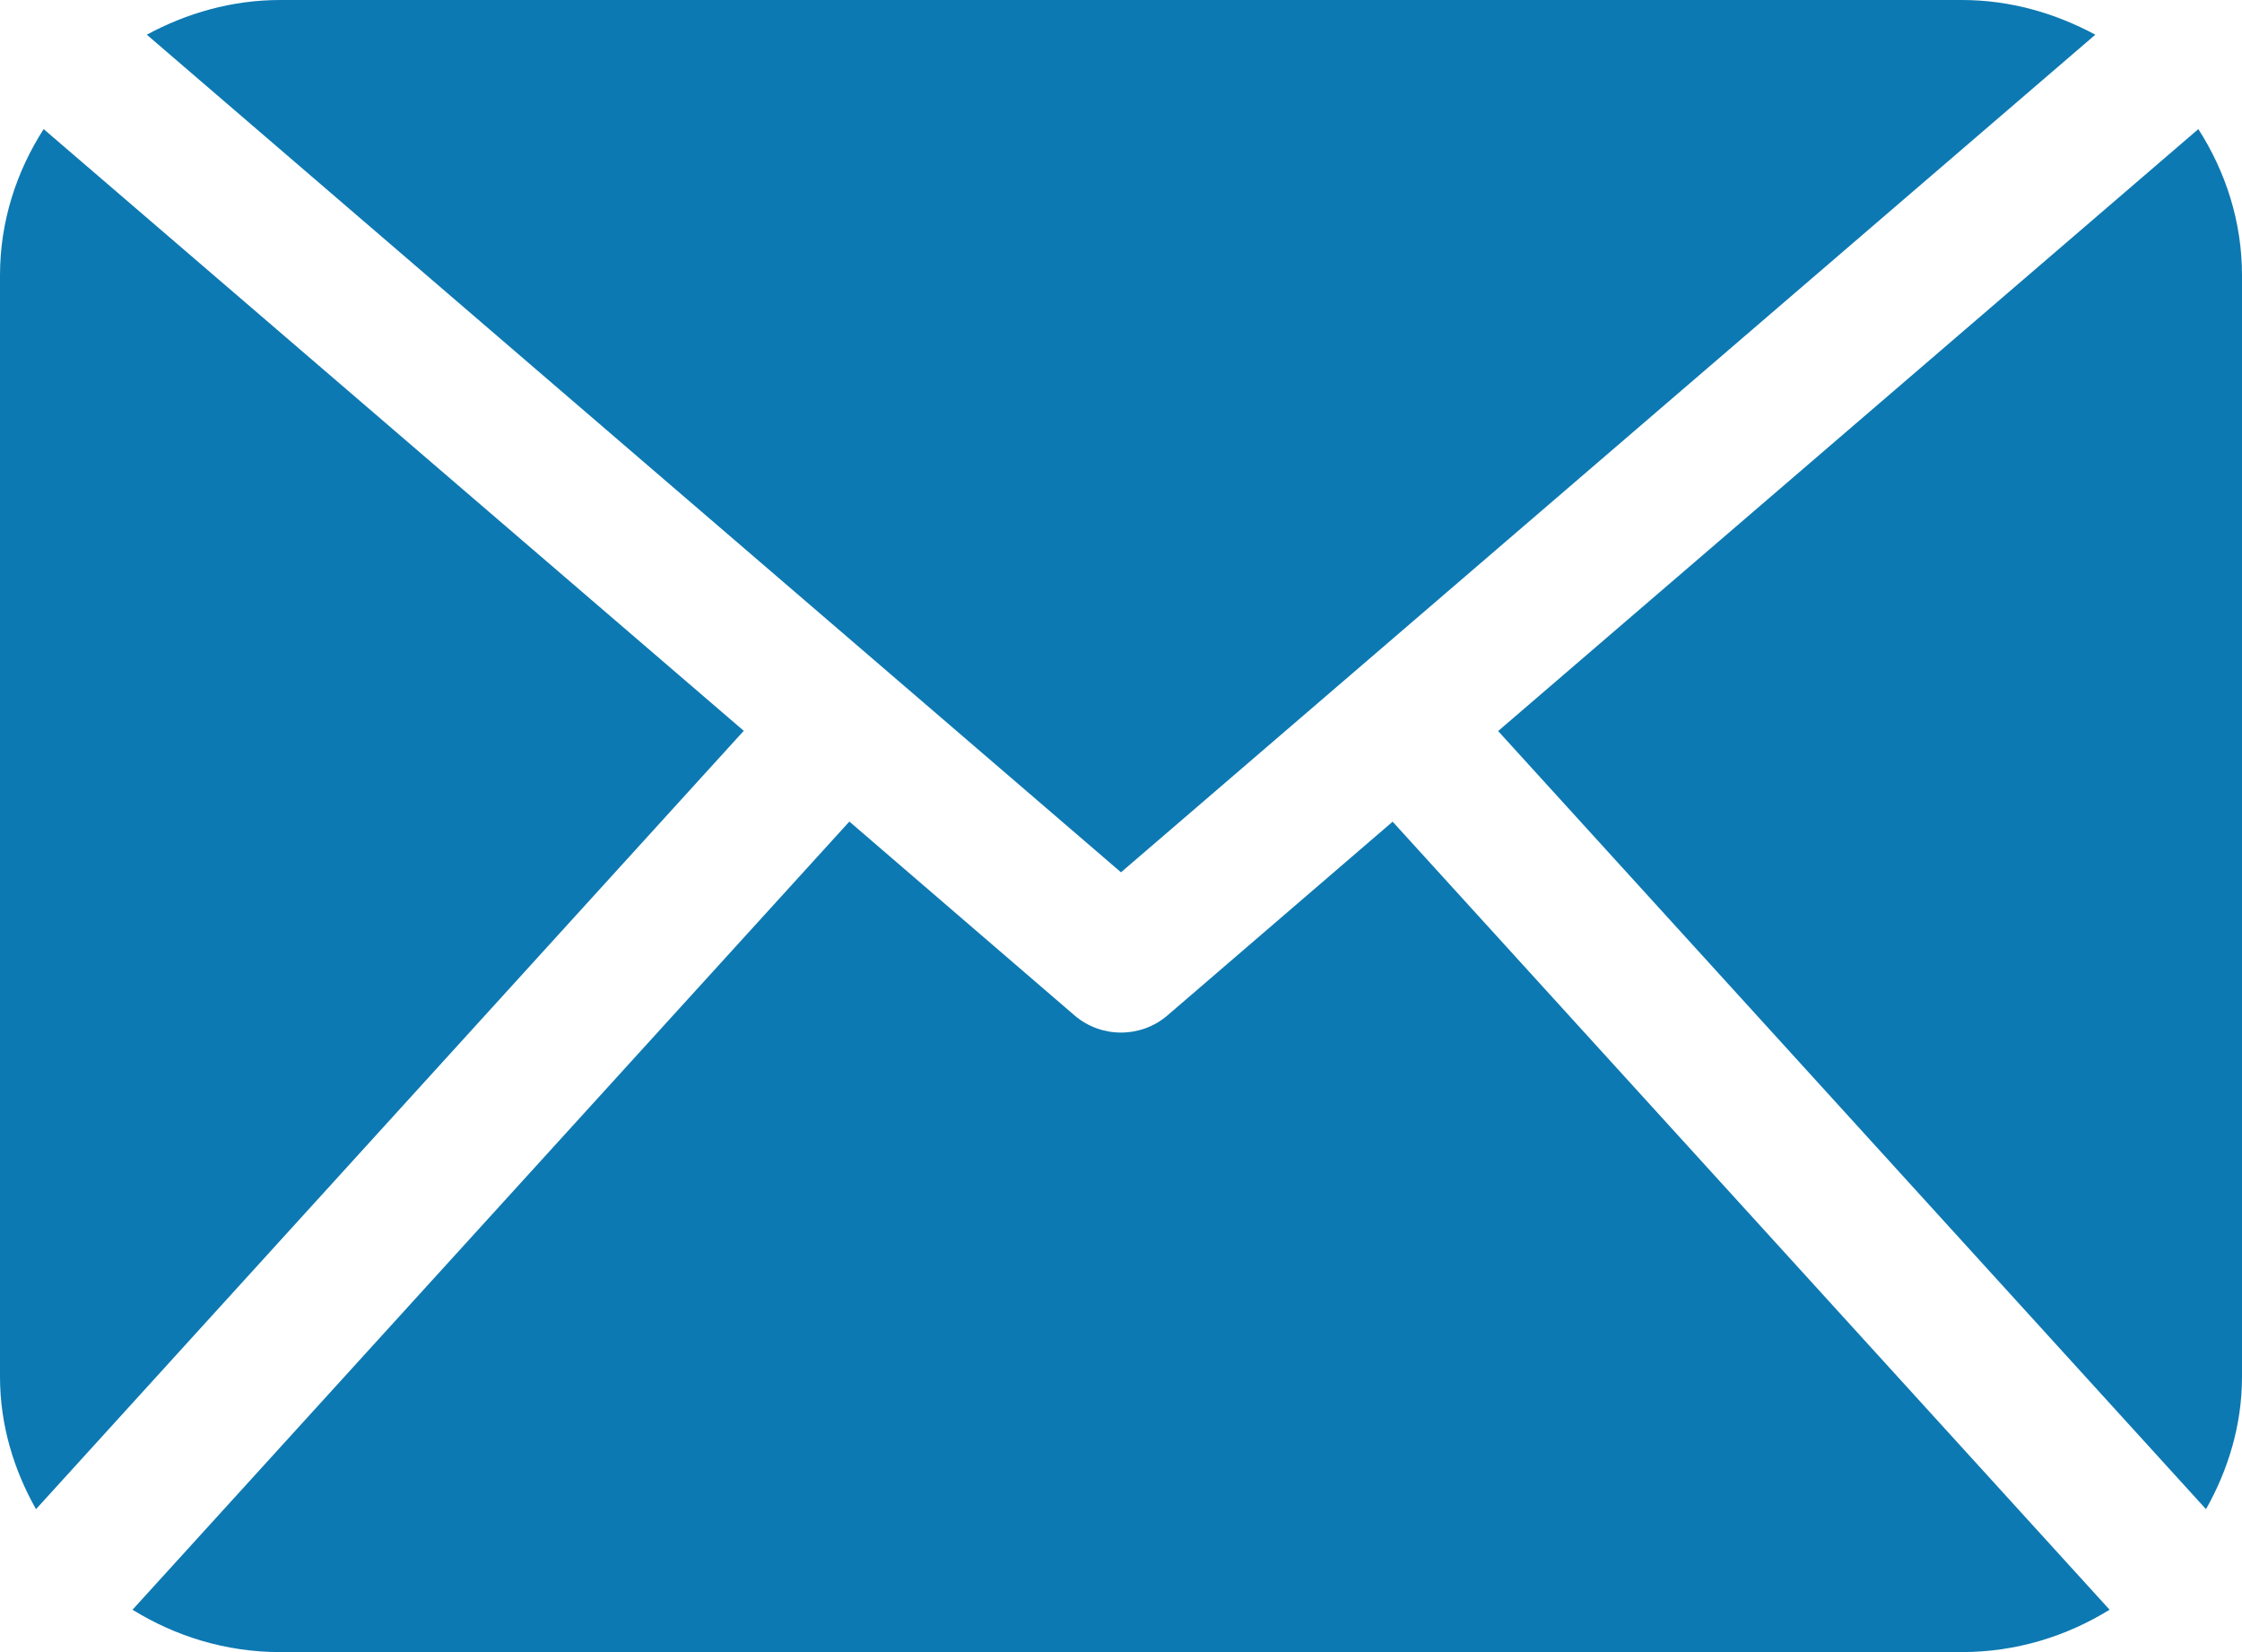
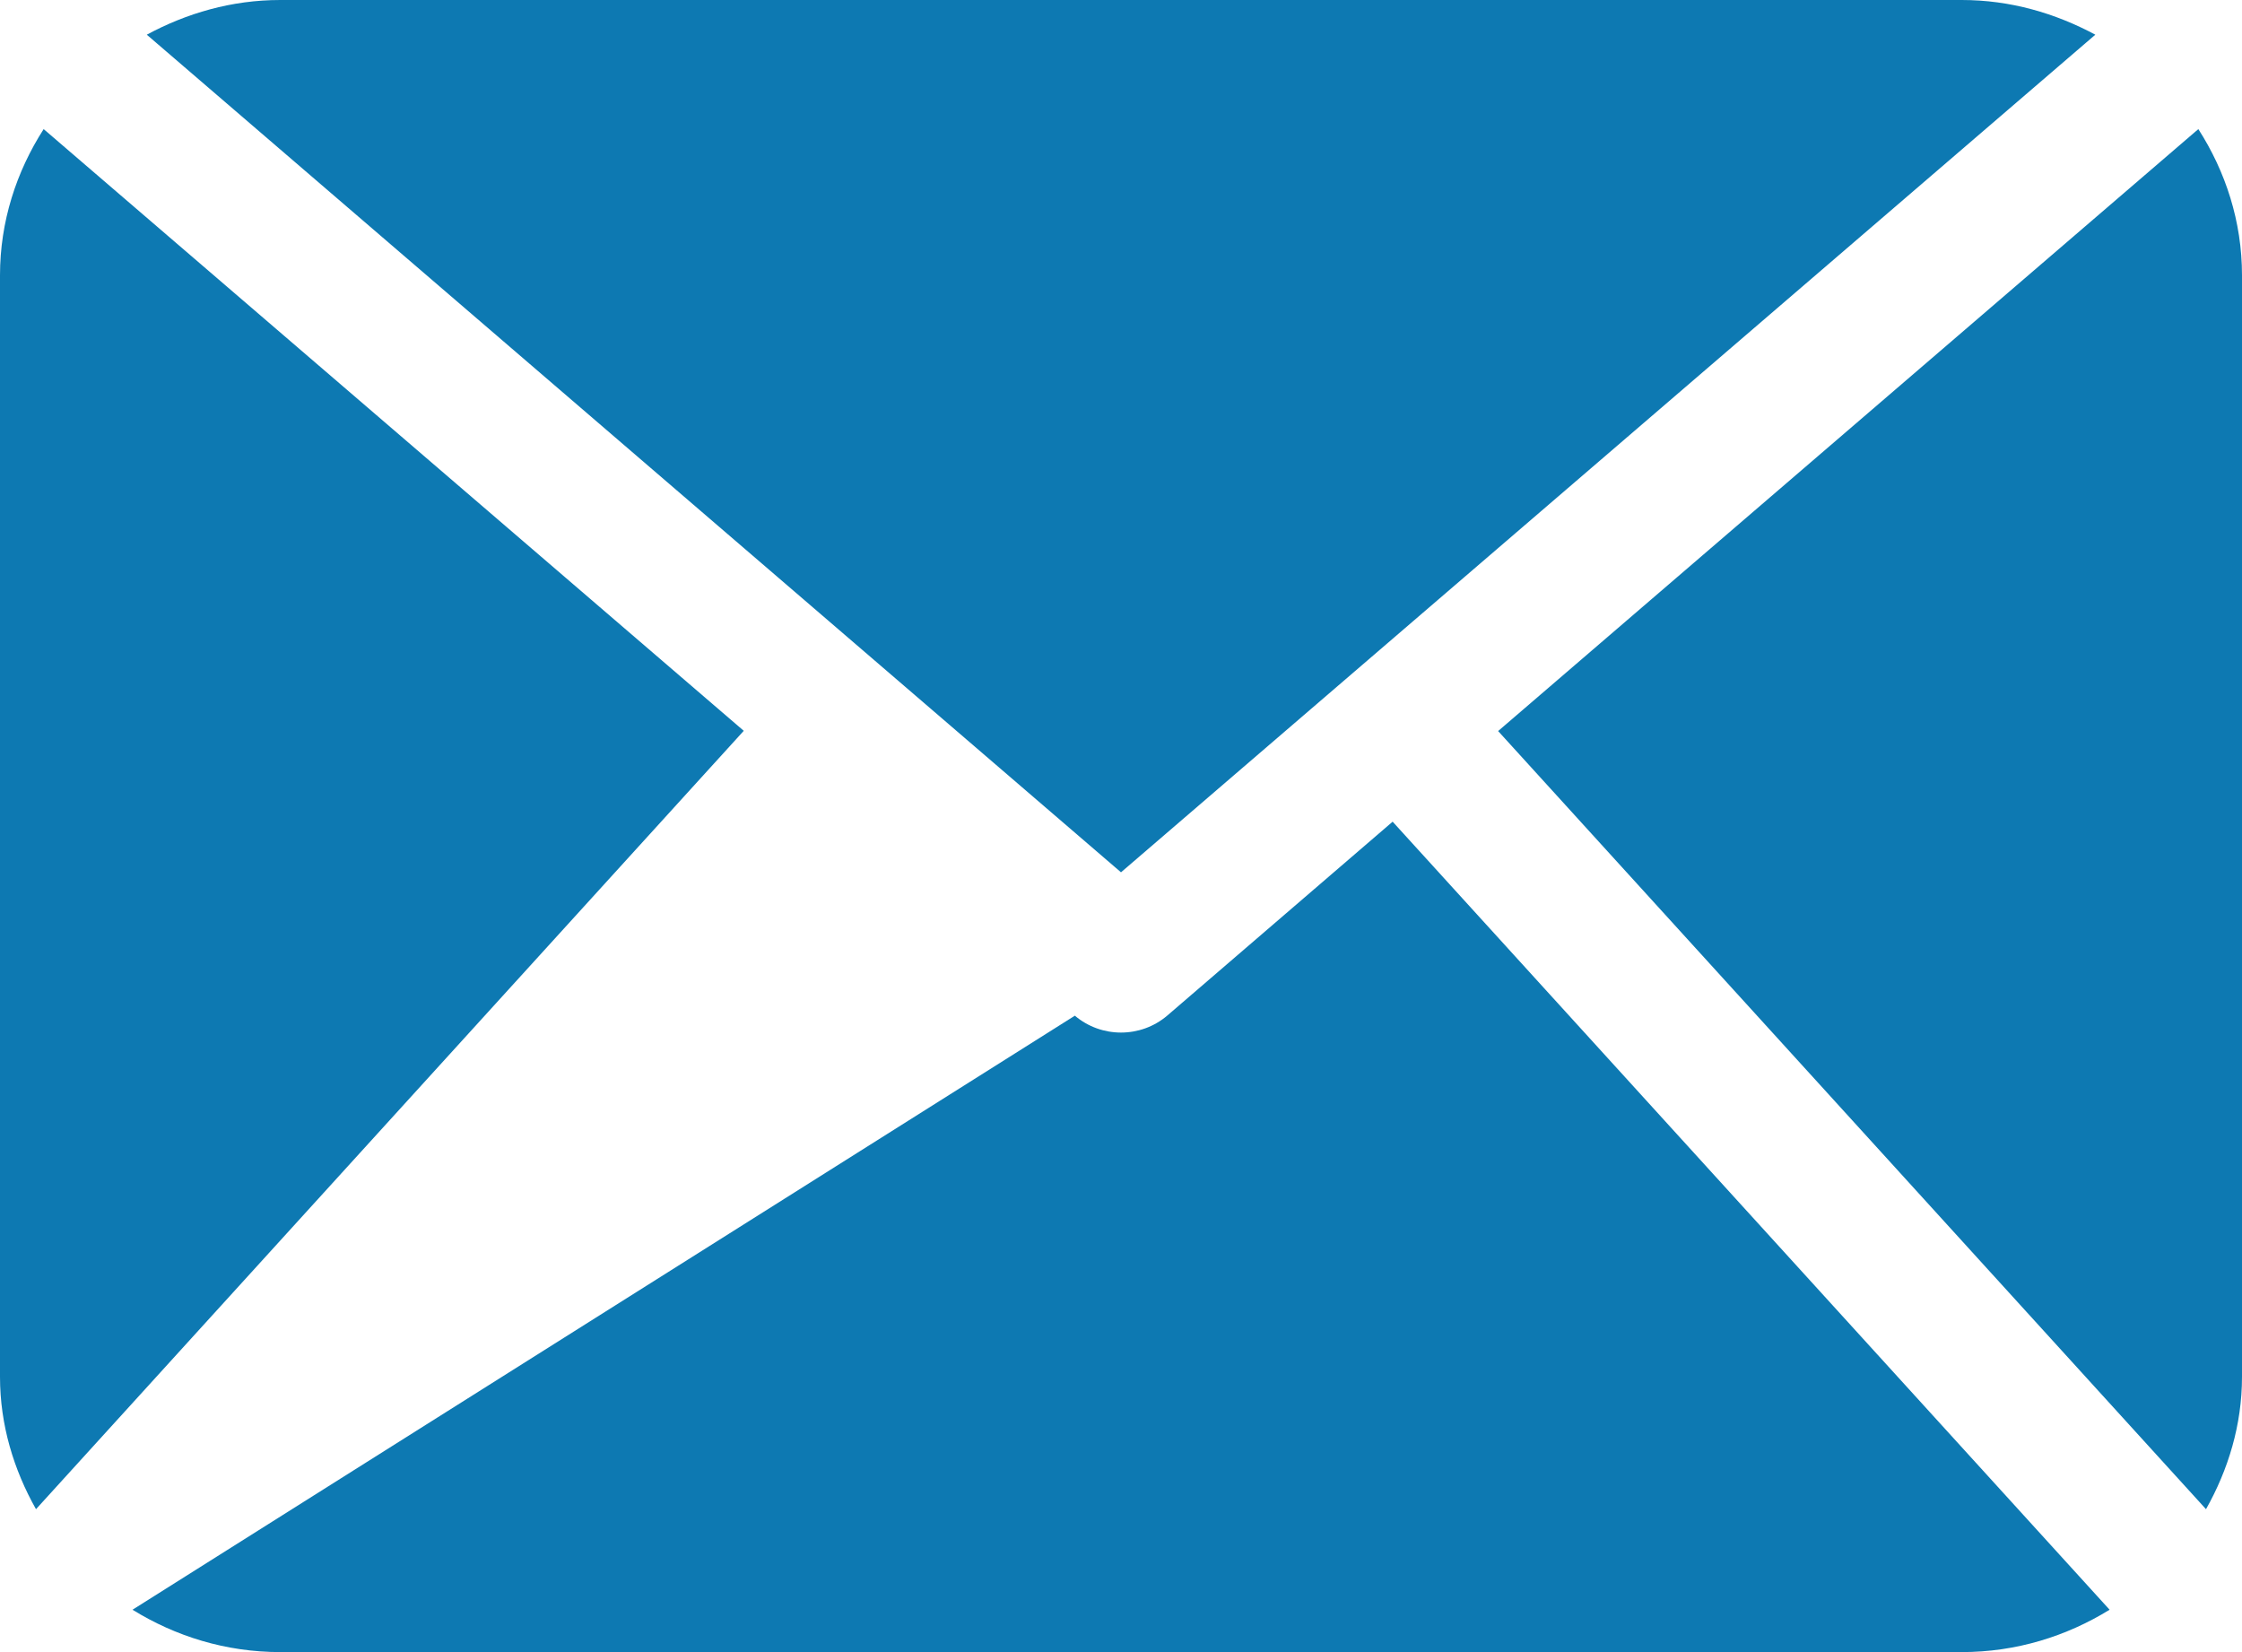
<svg xmlns="http://www.w3.org/2000/svg" width="19" height="14" viewBox="0 0 19 14" fill="none">
-   <path d="M19 11.667C19 12.076 18.883 12.455 18.695 12.789L12.696 6.195L18.63 1.094C18.861 1.454 19 1.877 19 2.333V11.667ZM9.5 7.392L17.757 0.294C17.418 0.112 17.037 0 16.625 0H2.375C1.963 0 1.581 0.112 1.244 0.294L9.5 7.392ZM11.802 6.963L9.891 8.607C9.779 8.702 9.64 8.75 9.5 8.75C9.36 8.75 9.221 8.702 9.109 8.607L7.198 6.962L1.123 13.641C1.487 13.866 1.913 14 2.375 14H16.625C17.087 14 17.513 13.866 17.878 13.641L11.802 6.963ZM0.37 1.094C0.139 1.454 0 1.877 0 2.333V11.667C0 12.076 0.117 12.455 0.305 12.789L6.303 6.193L0.37 1.094Z" fill="#0D79B2" />
+   <path d="M19 11.667C19 12.076 18.883 12.455 18.695 12.789L12.696 6.195L18.63 1.094C18.861 1.454 19 1.877 19 2.333V11.667ZM9.5 7.392L17.757 0.294C17.418 0.112 17.037 0 16.625 0H2.375C1.963 0 1.581 0.112 1.244 0.294L9.5 7.392ZM11.802 6.963L9.891 8.607C9.779 8.702 9.64 8.75 9.5 8.75C9.36 8.75 9.221 8.702 9.109 8.607L1.123 13.641C1.487 13.866 1.913 14 2.375 14H16.625C17.087 14 17.513 13.866 17.878 13.641L11.802 6.963ZM0.37 1.094C0.139 1.454 0 1.877 0 2.333V11.667C0 12.076 0.117 12.455 0.305 12.789L6.303 6.193L0.37 1.094Z" fill="#0D79B2" />
</svg>